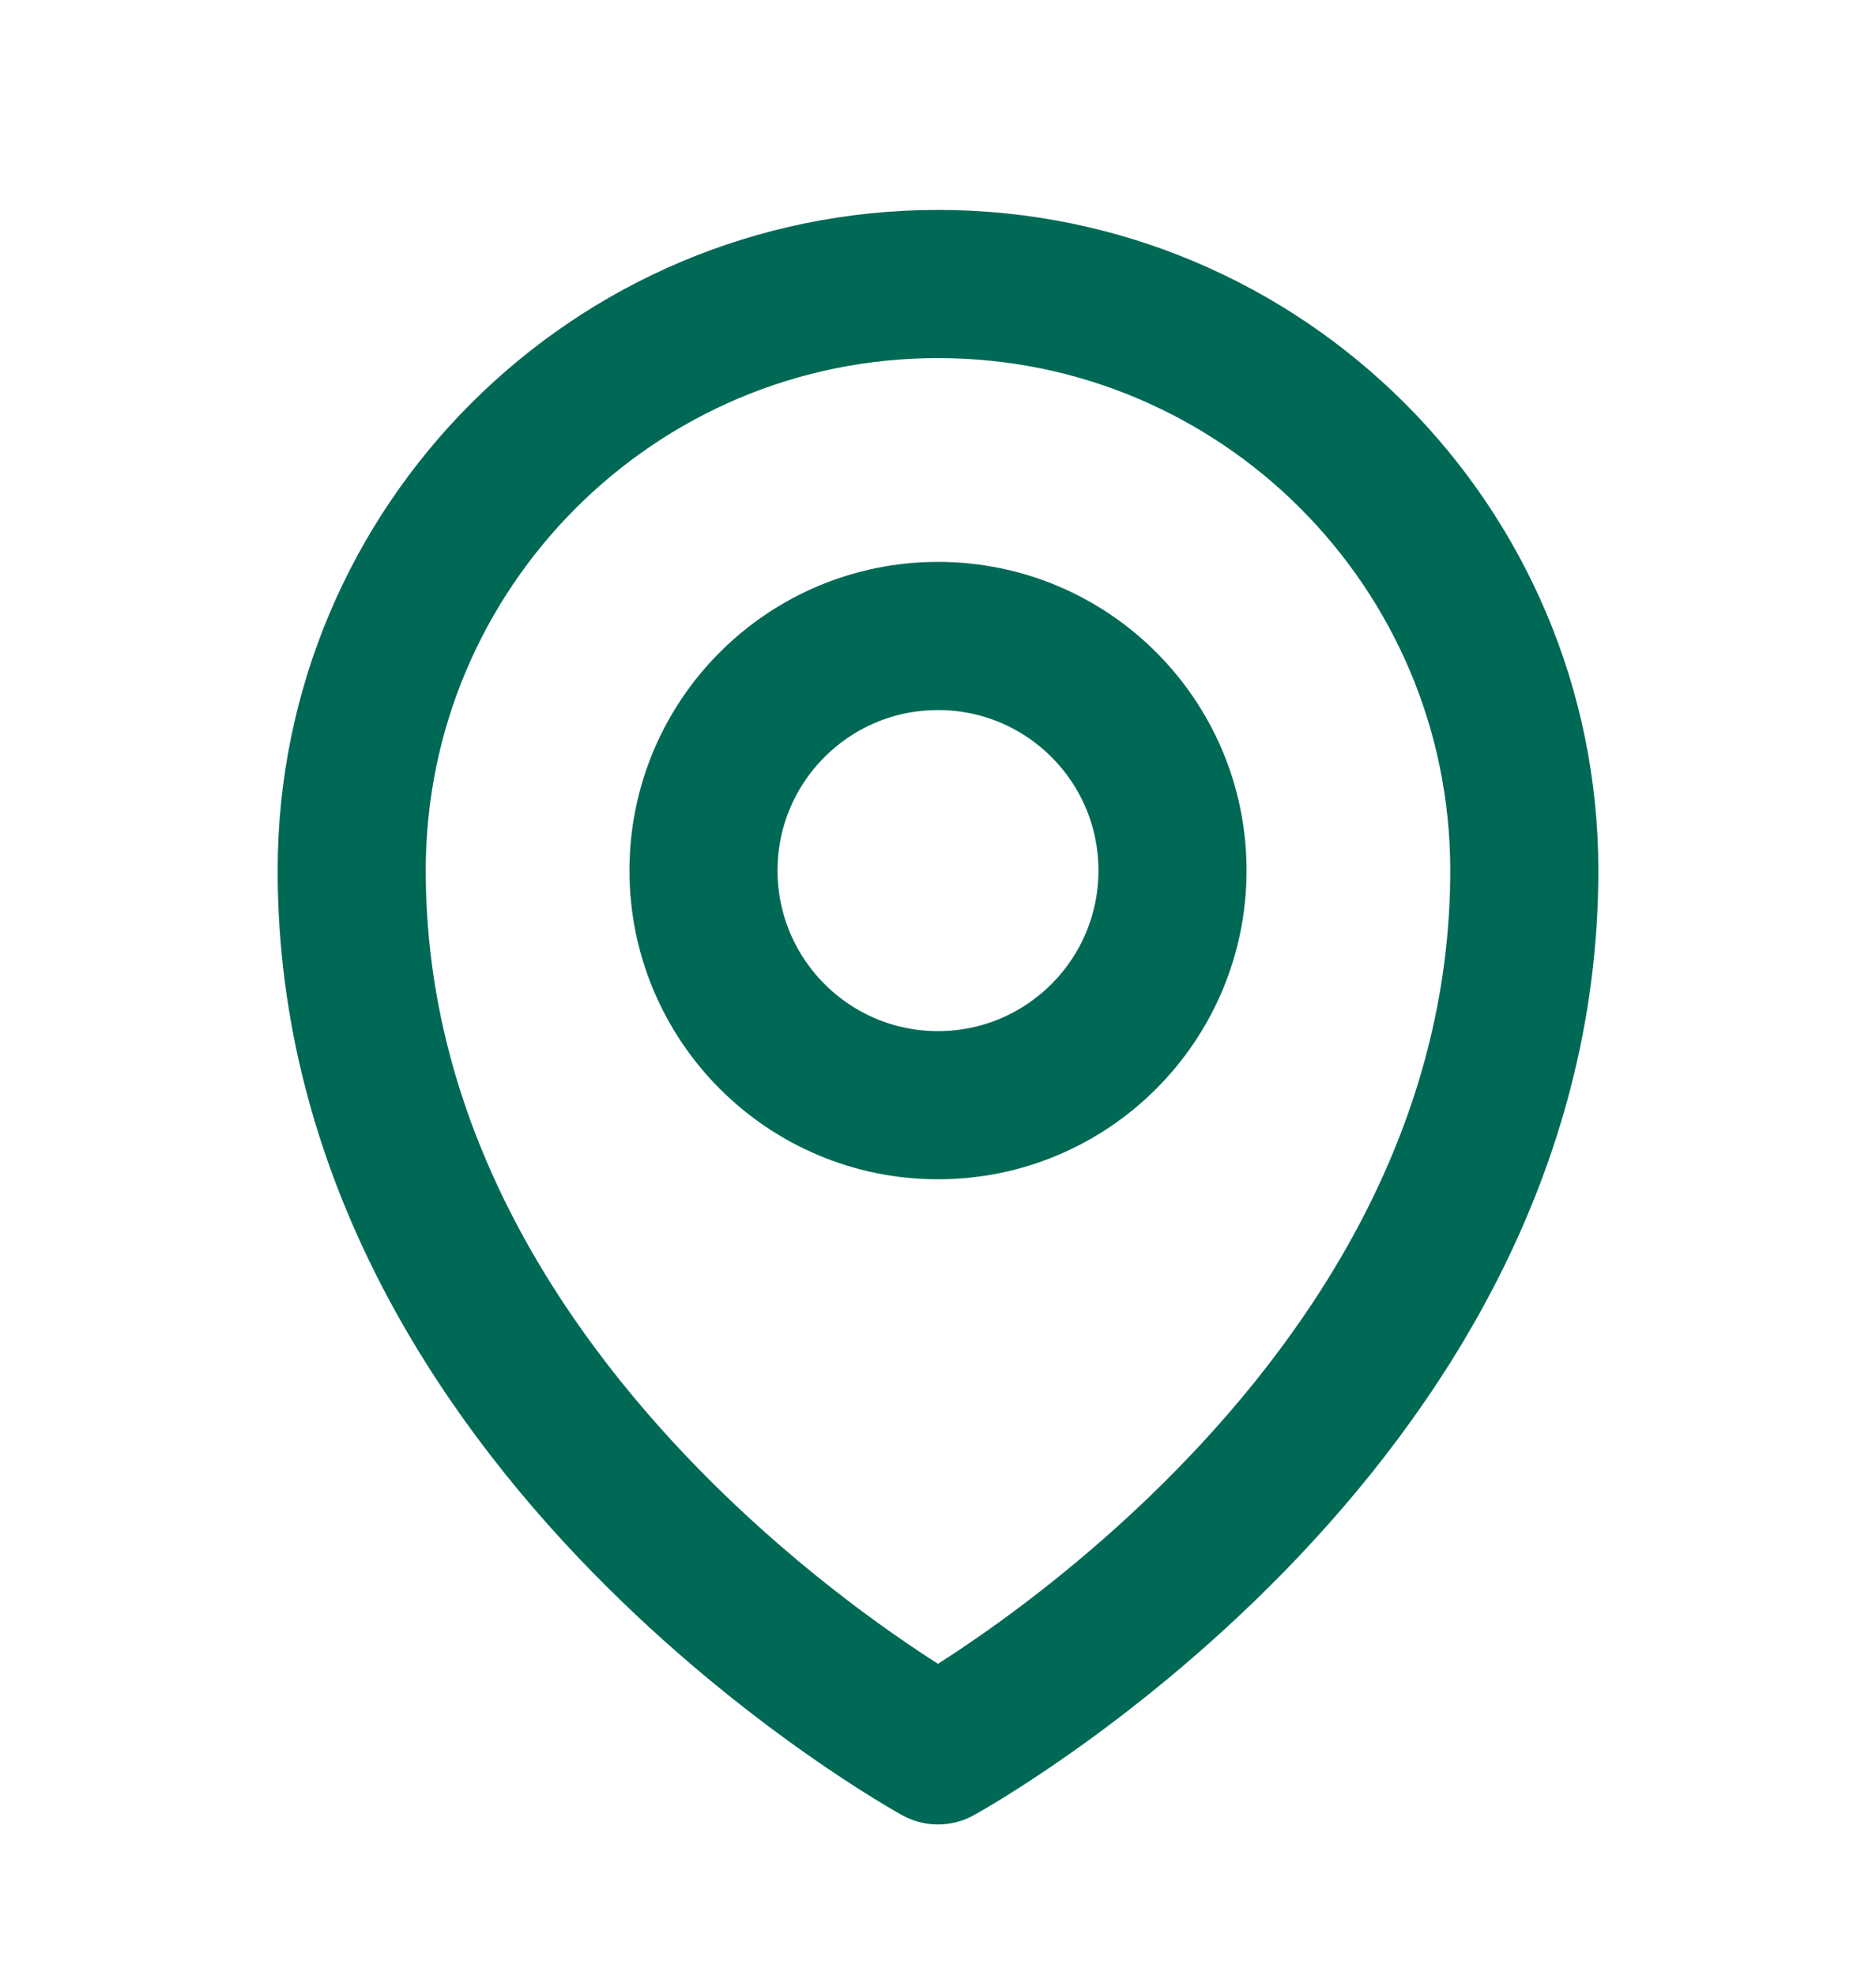
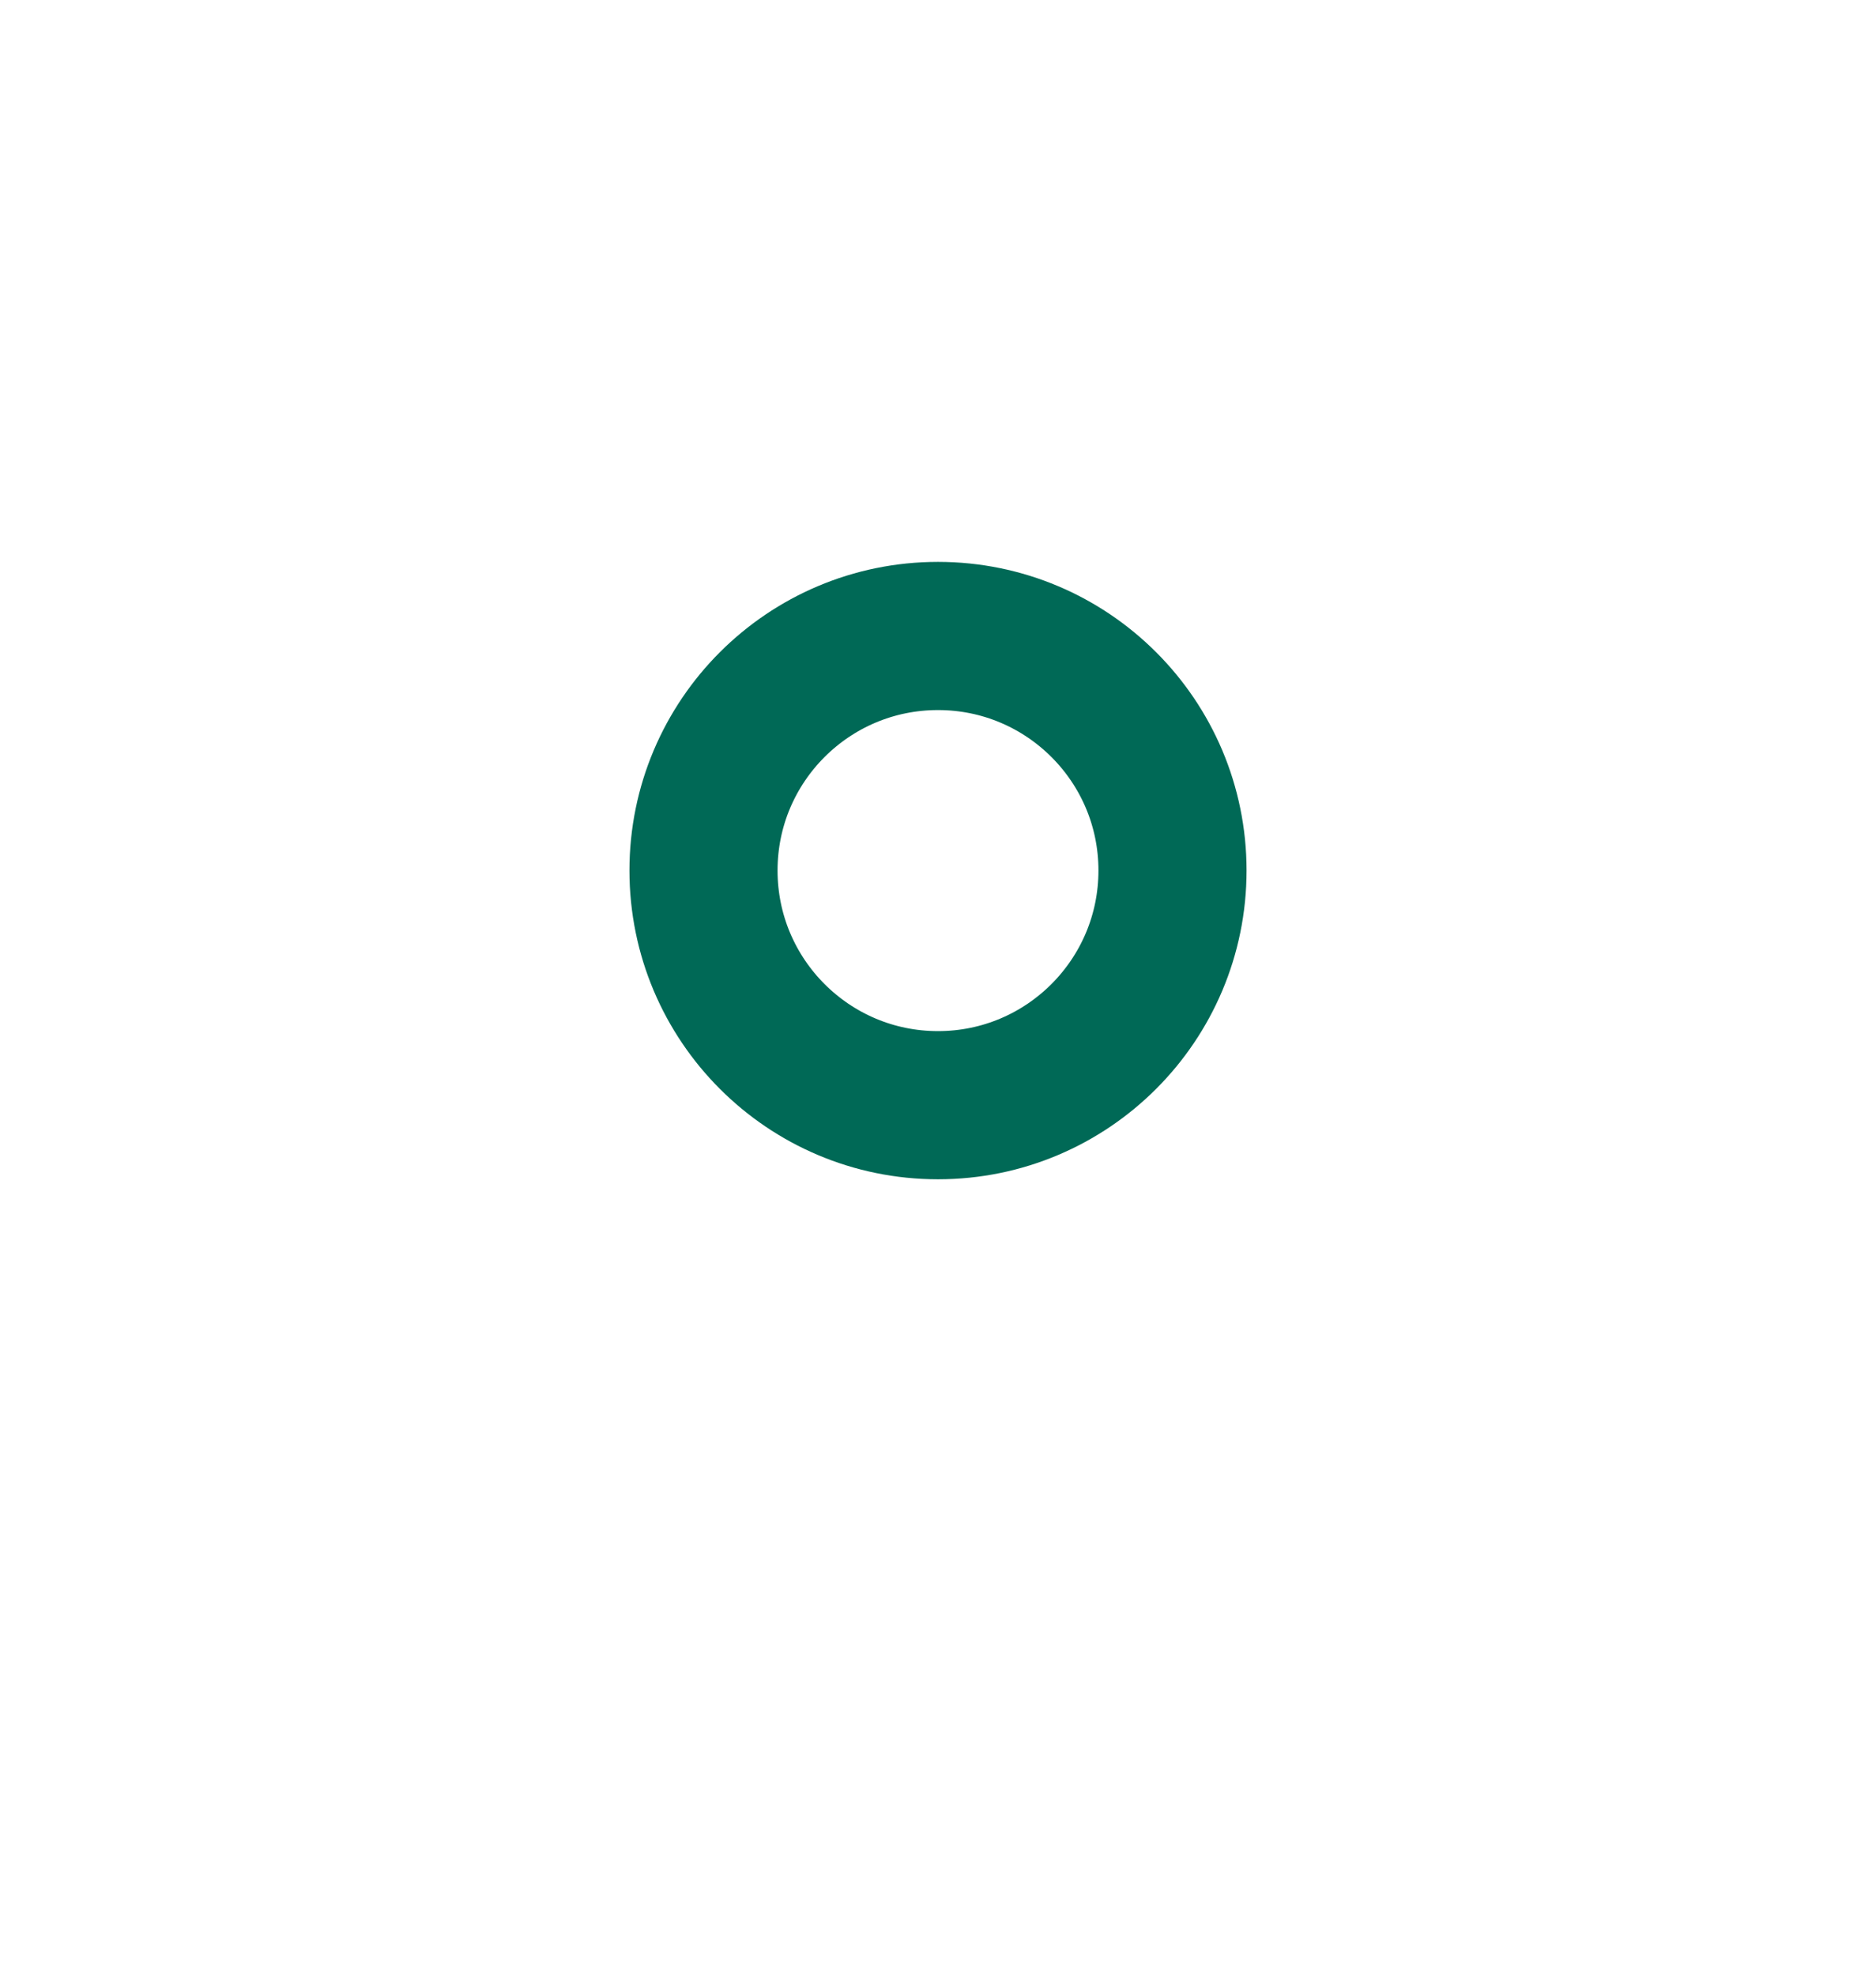
<svg xmlns="http://www.w3.org/2000/svg" width="19" height="20" viewBox="0 0 19 20" fill="none">
  <path d="M11.875 8.812C11.875 10.124 10.812 11.188 9.5 11.188C8.188 11.188 7.125 10.124 7.125 8.812C7.125 7.501 8.188 6.438 9.5 6.438C10.812 6.438 11.875 7.501 11.875 8.812Z" stroke="#006956" stroke-width="1.5" stroke-linecap="round" stroke-linejoin="round" />
-   <path d="M15.438 8.812C15.438 14.467 9.5 17.719 9.5 17.719C9.5 17.719 3.562 14.467 3.562 8.812C3.562 5.533 6.221 2.875 9.5 2.875C12.779 2.875 15.438 5.533 15.438 8.812Z" stroke="#006956" stroke-width="1.5" stroke-linecap="round" stroke-linejoin="round" />
</svg>